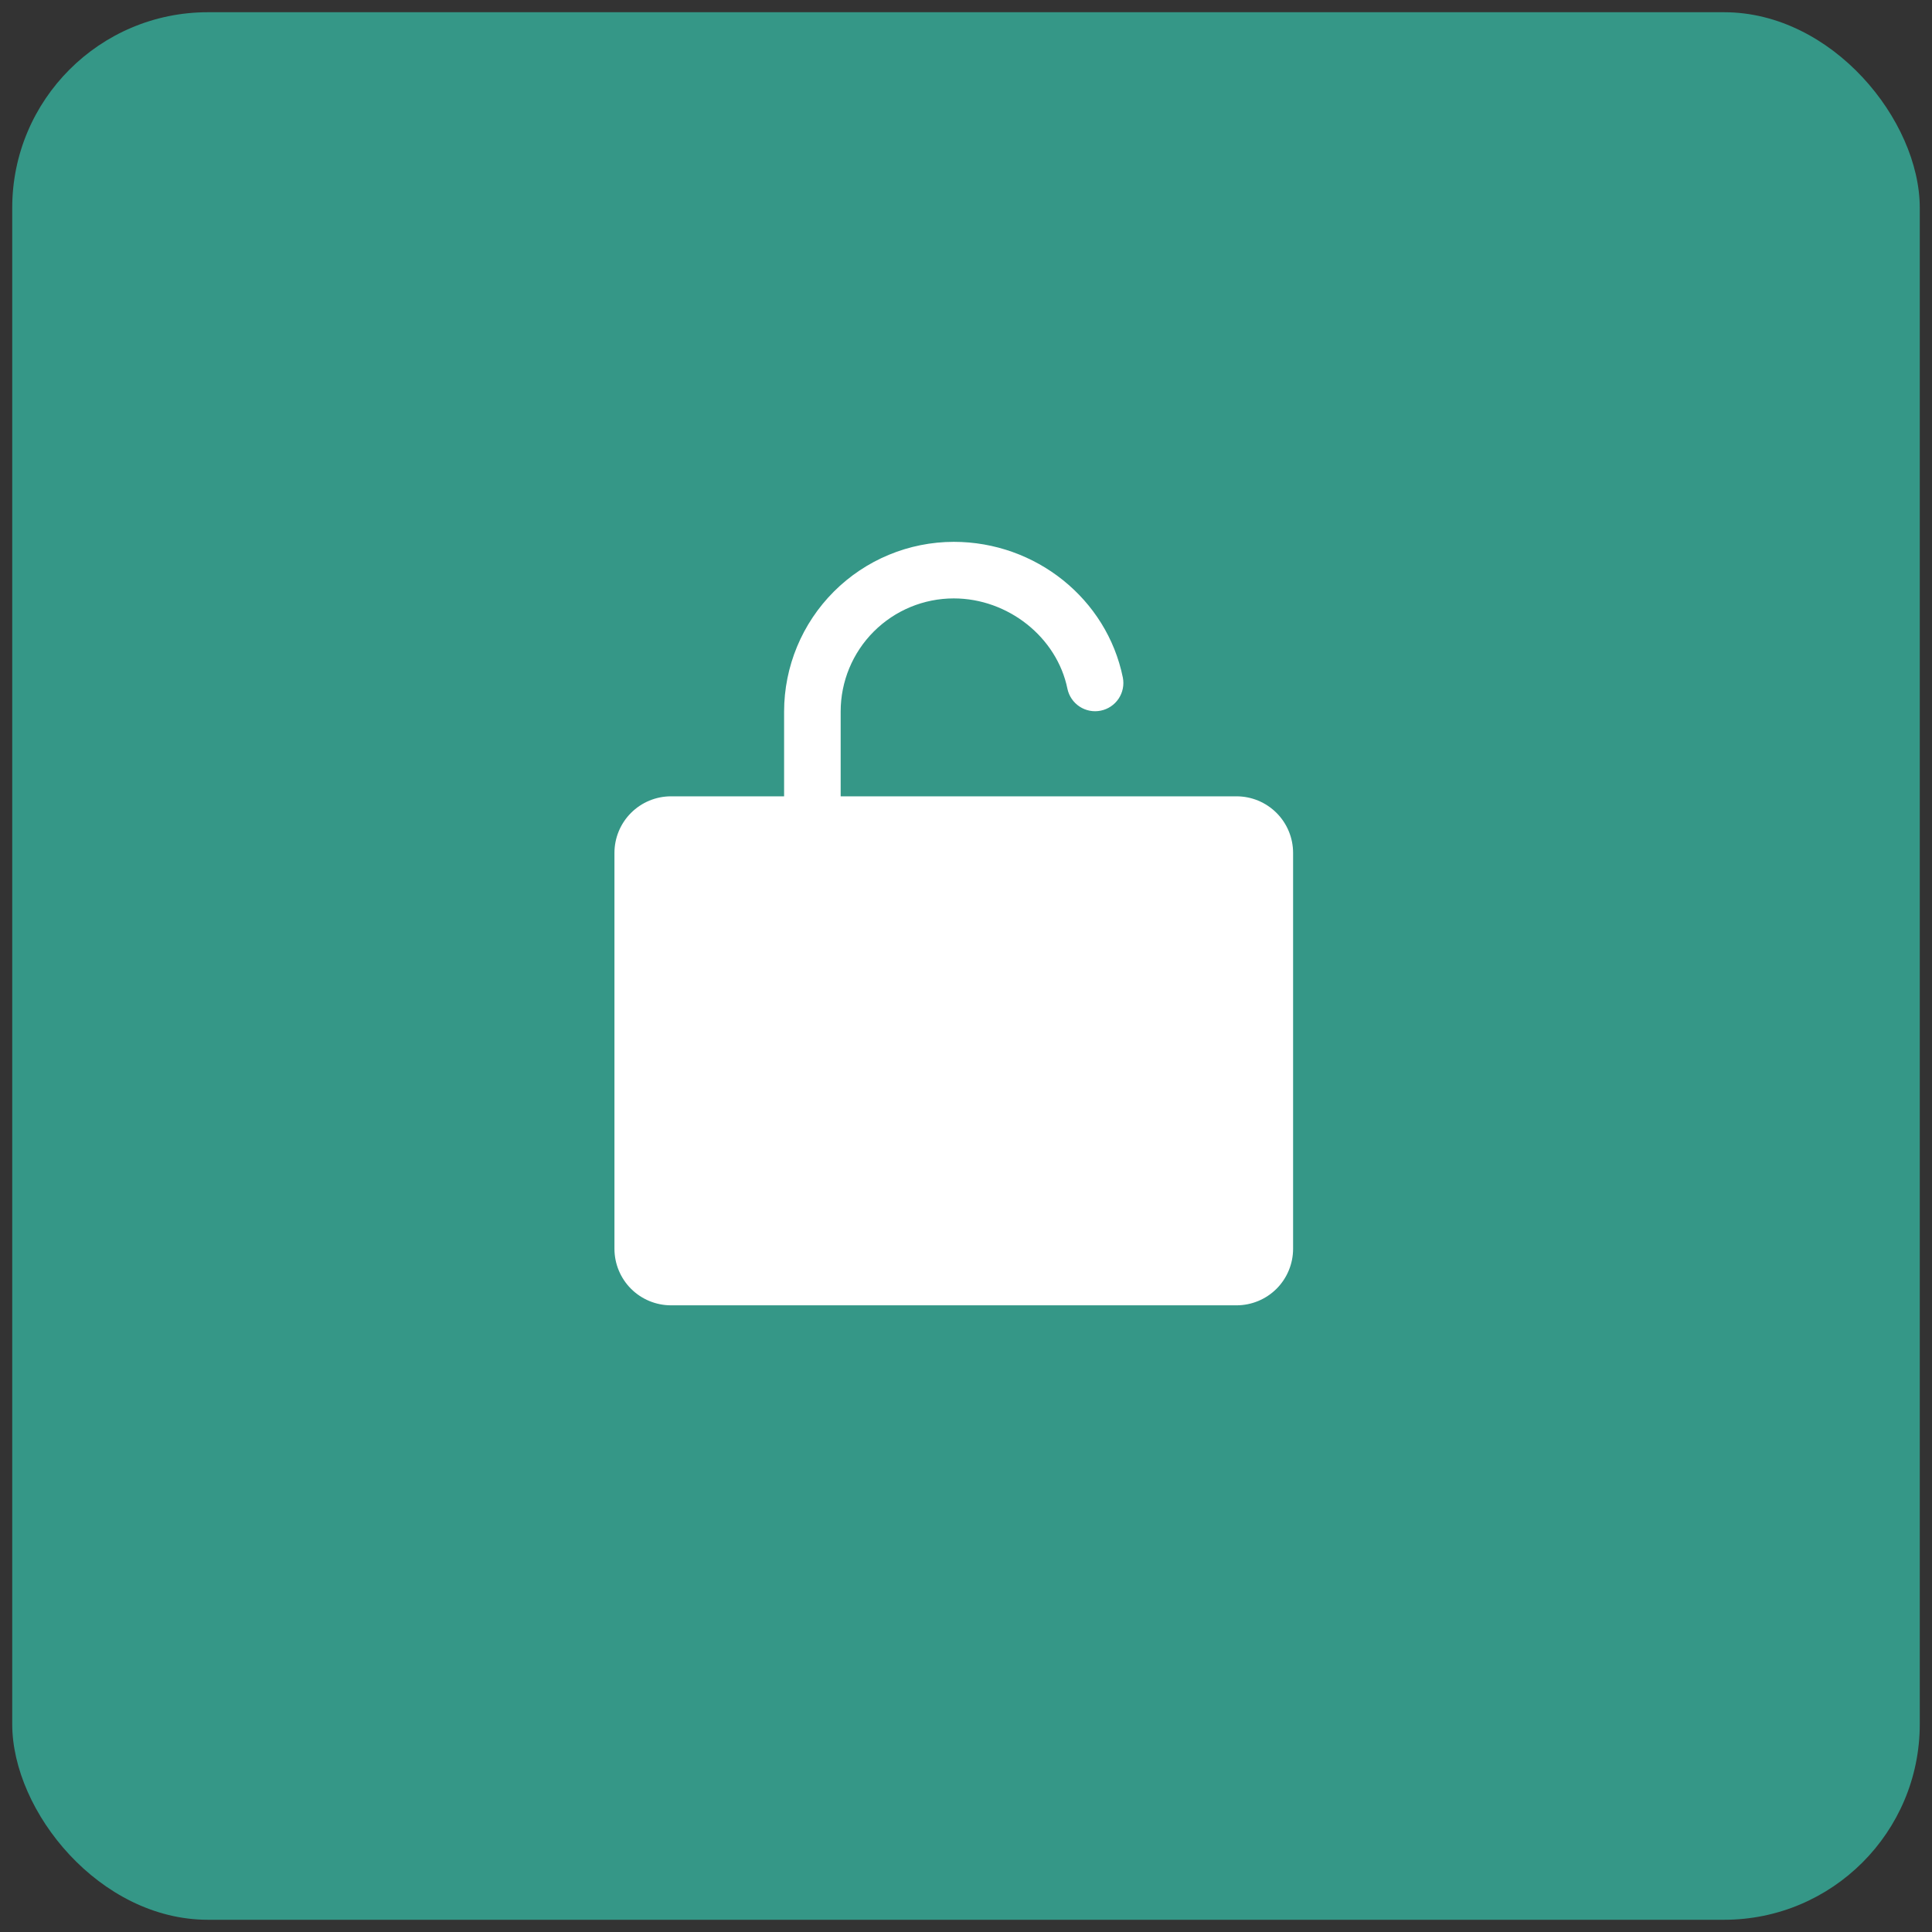
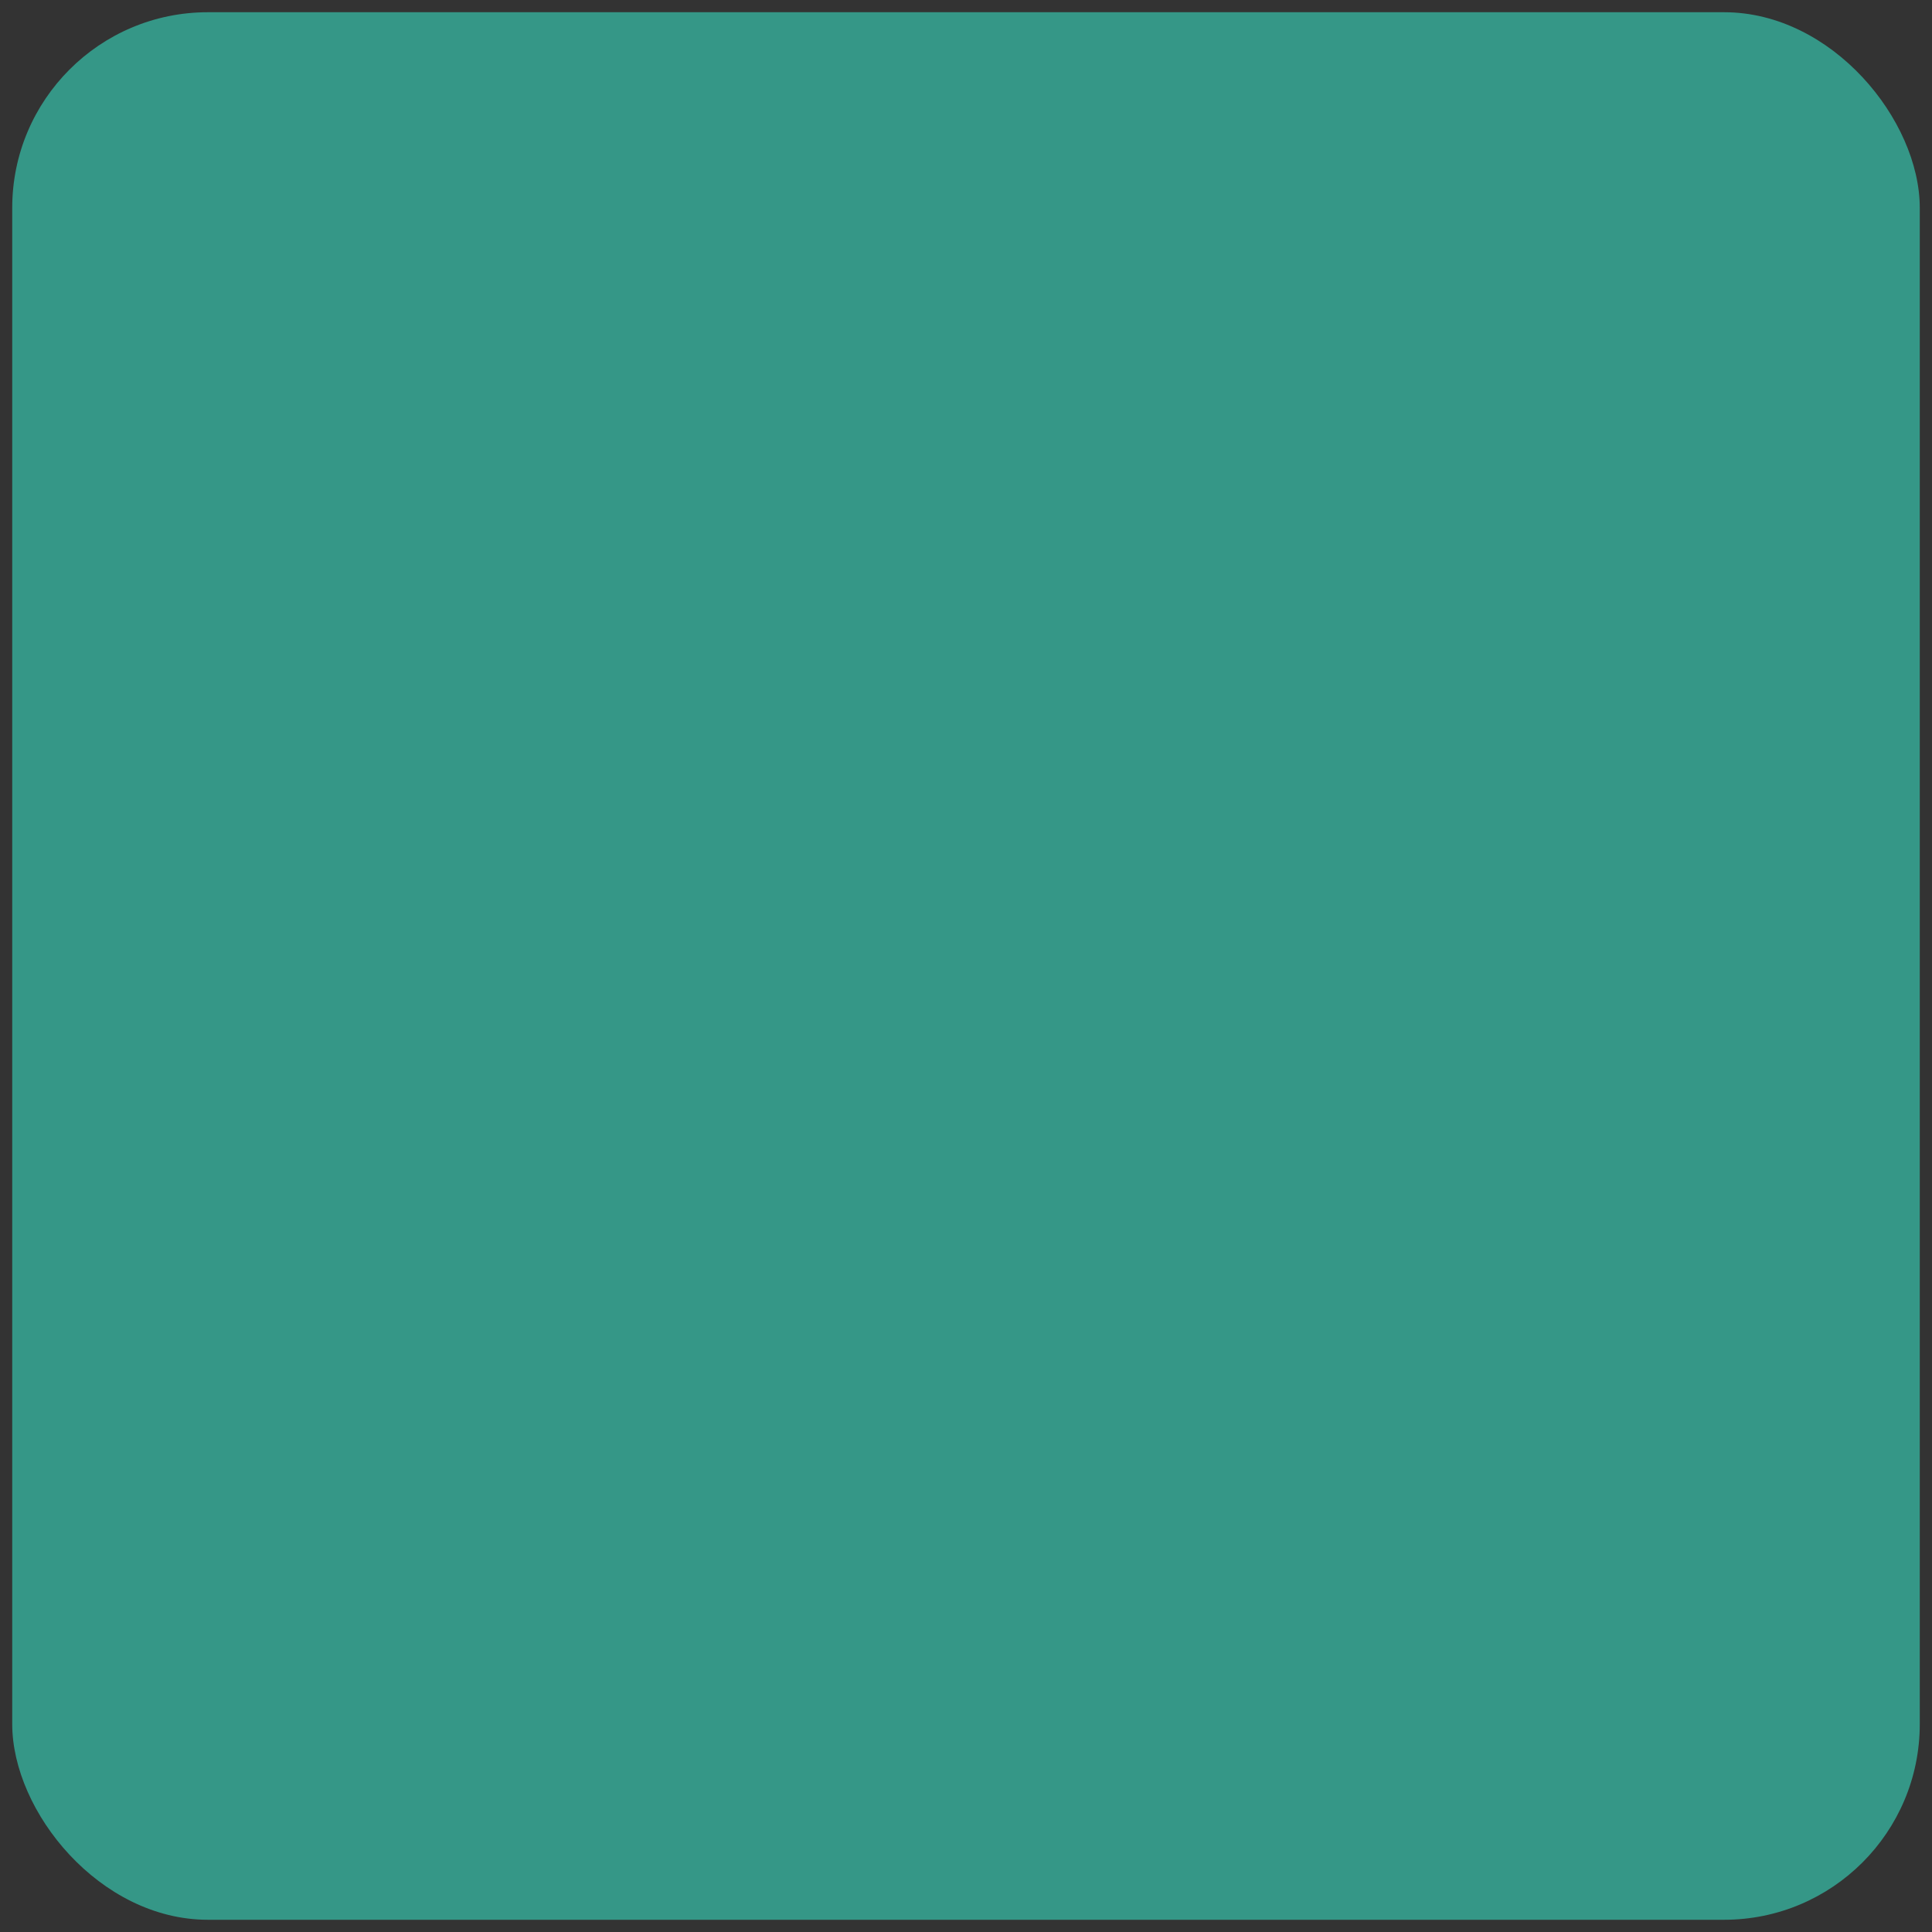
<svg xmlns="http://www.w3.org/2000/svg" width="79" height="79" viewBox="0 0 79 79" fill="none">
  <rect x="0" y="0" width="79" height="79" fill="#333333" stroke="none" />
  <rect x="0.5" y="0.5" width="78" height="78" rx="8" fill="#359787" />
  <g clip-path="url(#clip0_511_467)">
-     <path d="M52.875 34.875V51.062C52.875 51.676 52.631 52.264 52.198 52.698C51.764 53.131 51.176 53.375 50.562 53.375H27.438C26.824 53.375 26.236 53.131 25.802 52.698C25.369 52.264 25.125 51.676 25.125 51.062V34.875C25.125 34.262 25.369 33.673 25.802 33.24C26.236 32.806 26.824 32.562 27.438 32.562H32.062V29.094C32.064 27.254 32.796 25.491 34.097 24.19C35.397 22.89 37.161 22.158 39 22.156C42.353 22.156 45.261 24.49 45.914 27.708C45.972 28.007 45.909 28.317 45.74 28.57C45.57 28.823 45.307 28.999 45.009 29.059C44.71 29.12 44.4 29.06 44.145 28.893C43.89 28.726 43.712 28.465 43.648 28.167C43.22 26.059 41.221 24.469 39 24.469C37.773 24.469 36.597 24.956 35.73 25.823C34.862 26.691 34.375 27.867 34.375 29.094V32.562H50.562C51.176 32.562 51.764 32.806 52.198 33.24C52.631 33.673 52.875 34.262 52.875 34.875Z" fill="white" />
-   </g>
+     </g>
  <defs>
    <clipPath id="clip0_511_467">
-       <rect width="37" height="37" fill="white" transform="translate(20.5 21)" />
-     </clipPath>
+       </clipPath>
  </defs>
</svg>